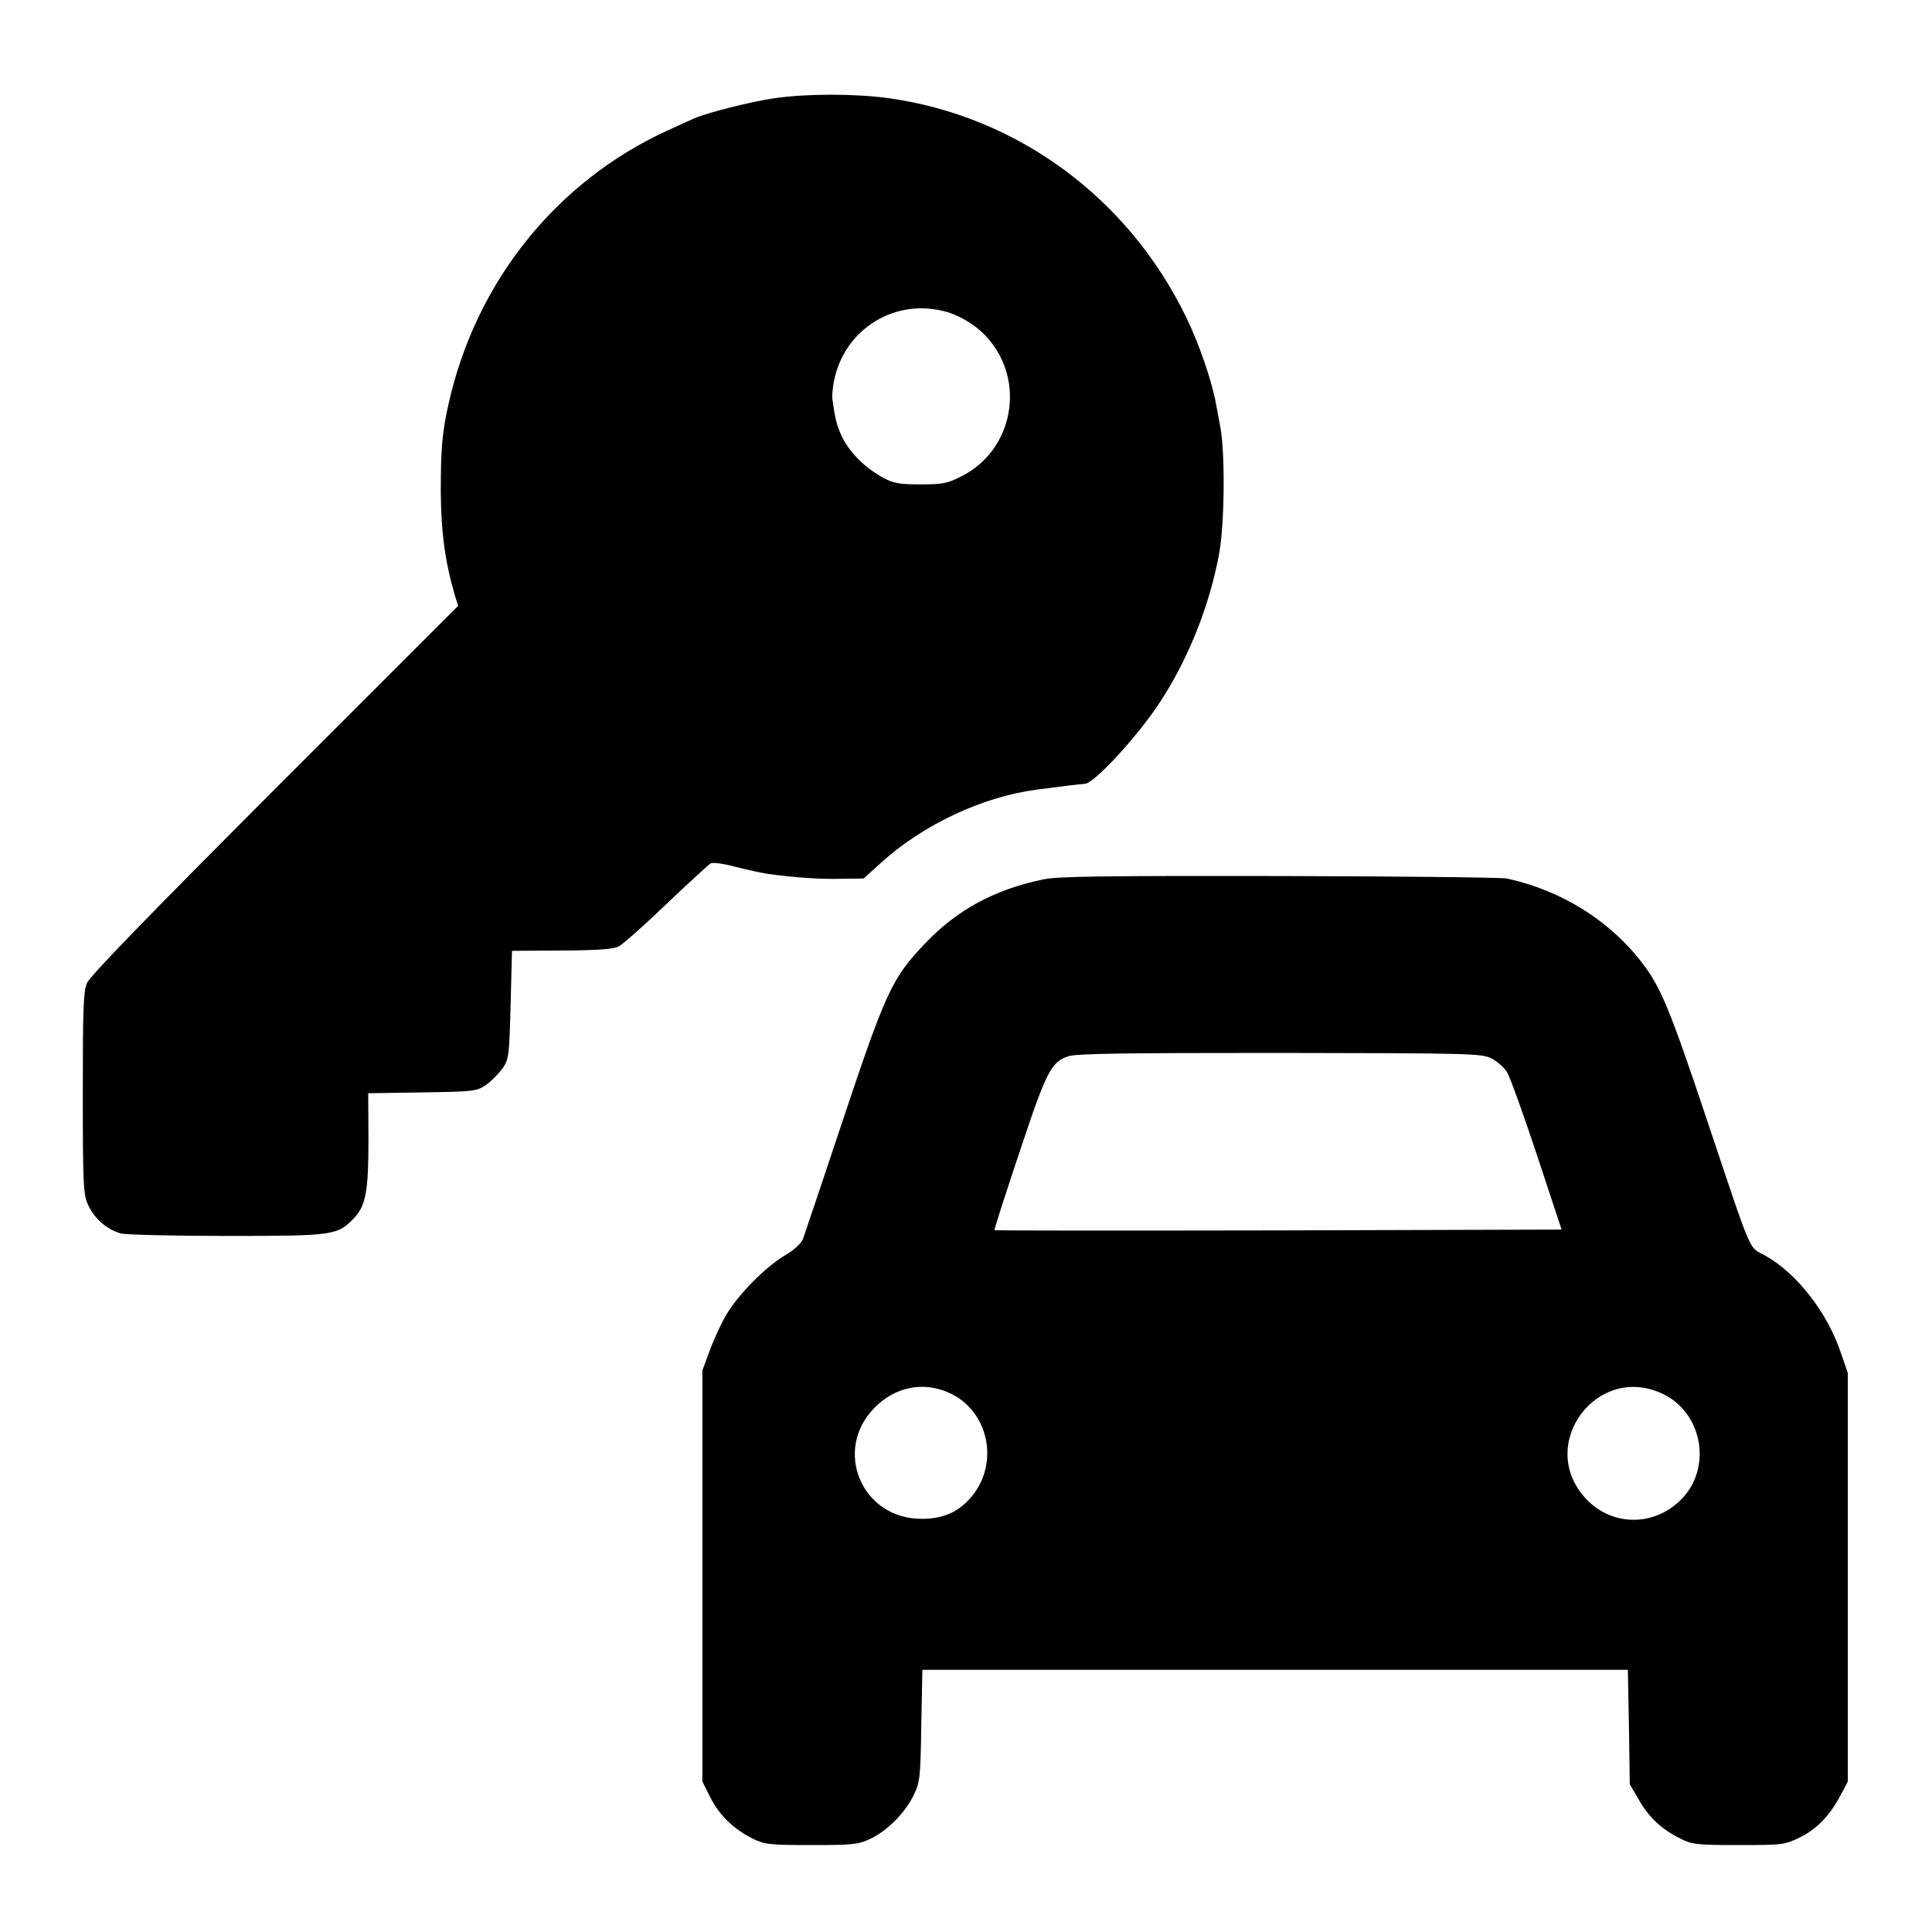
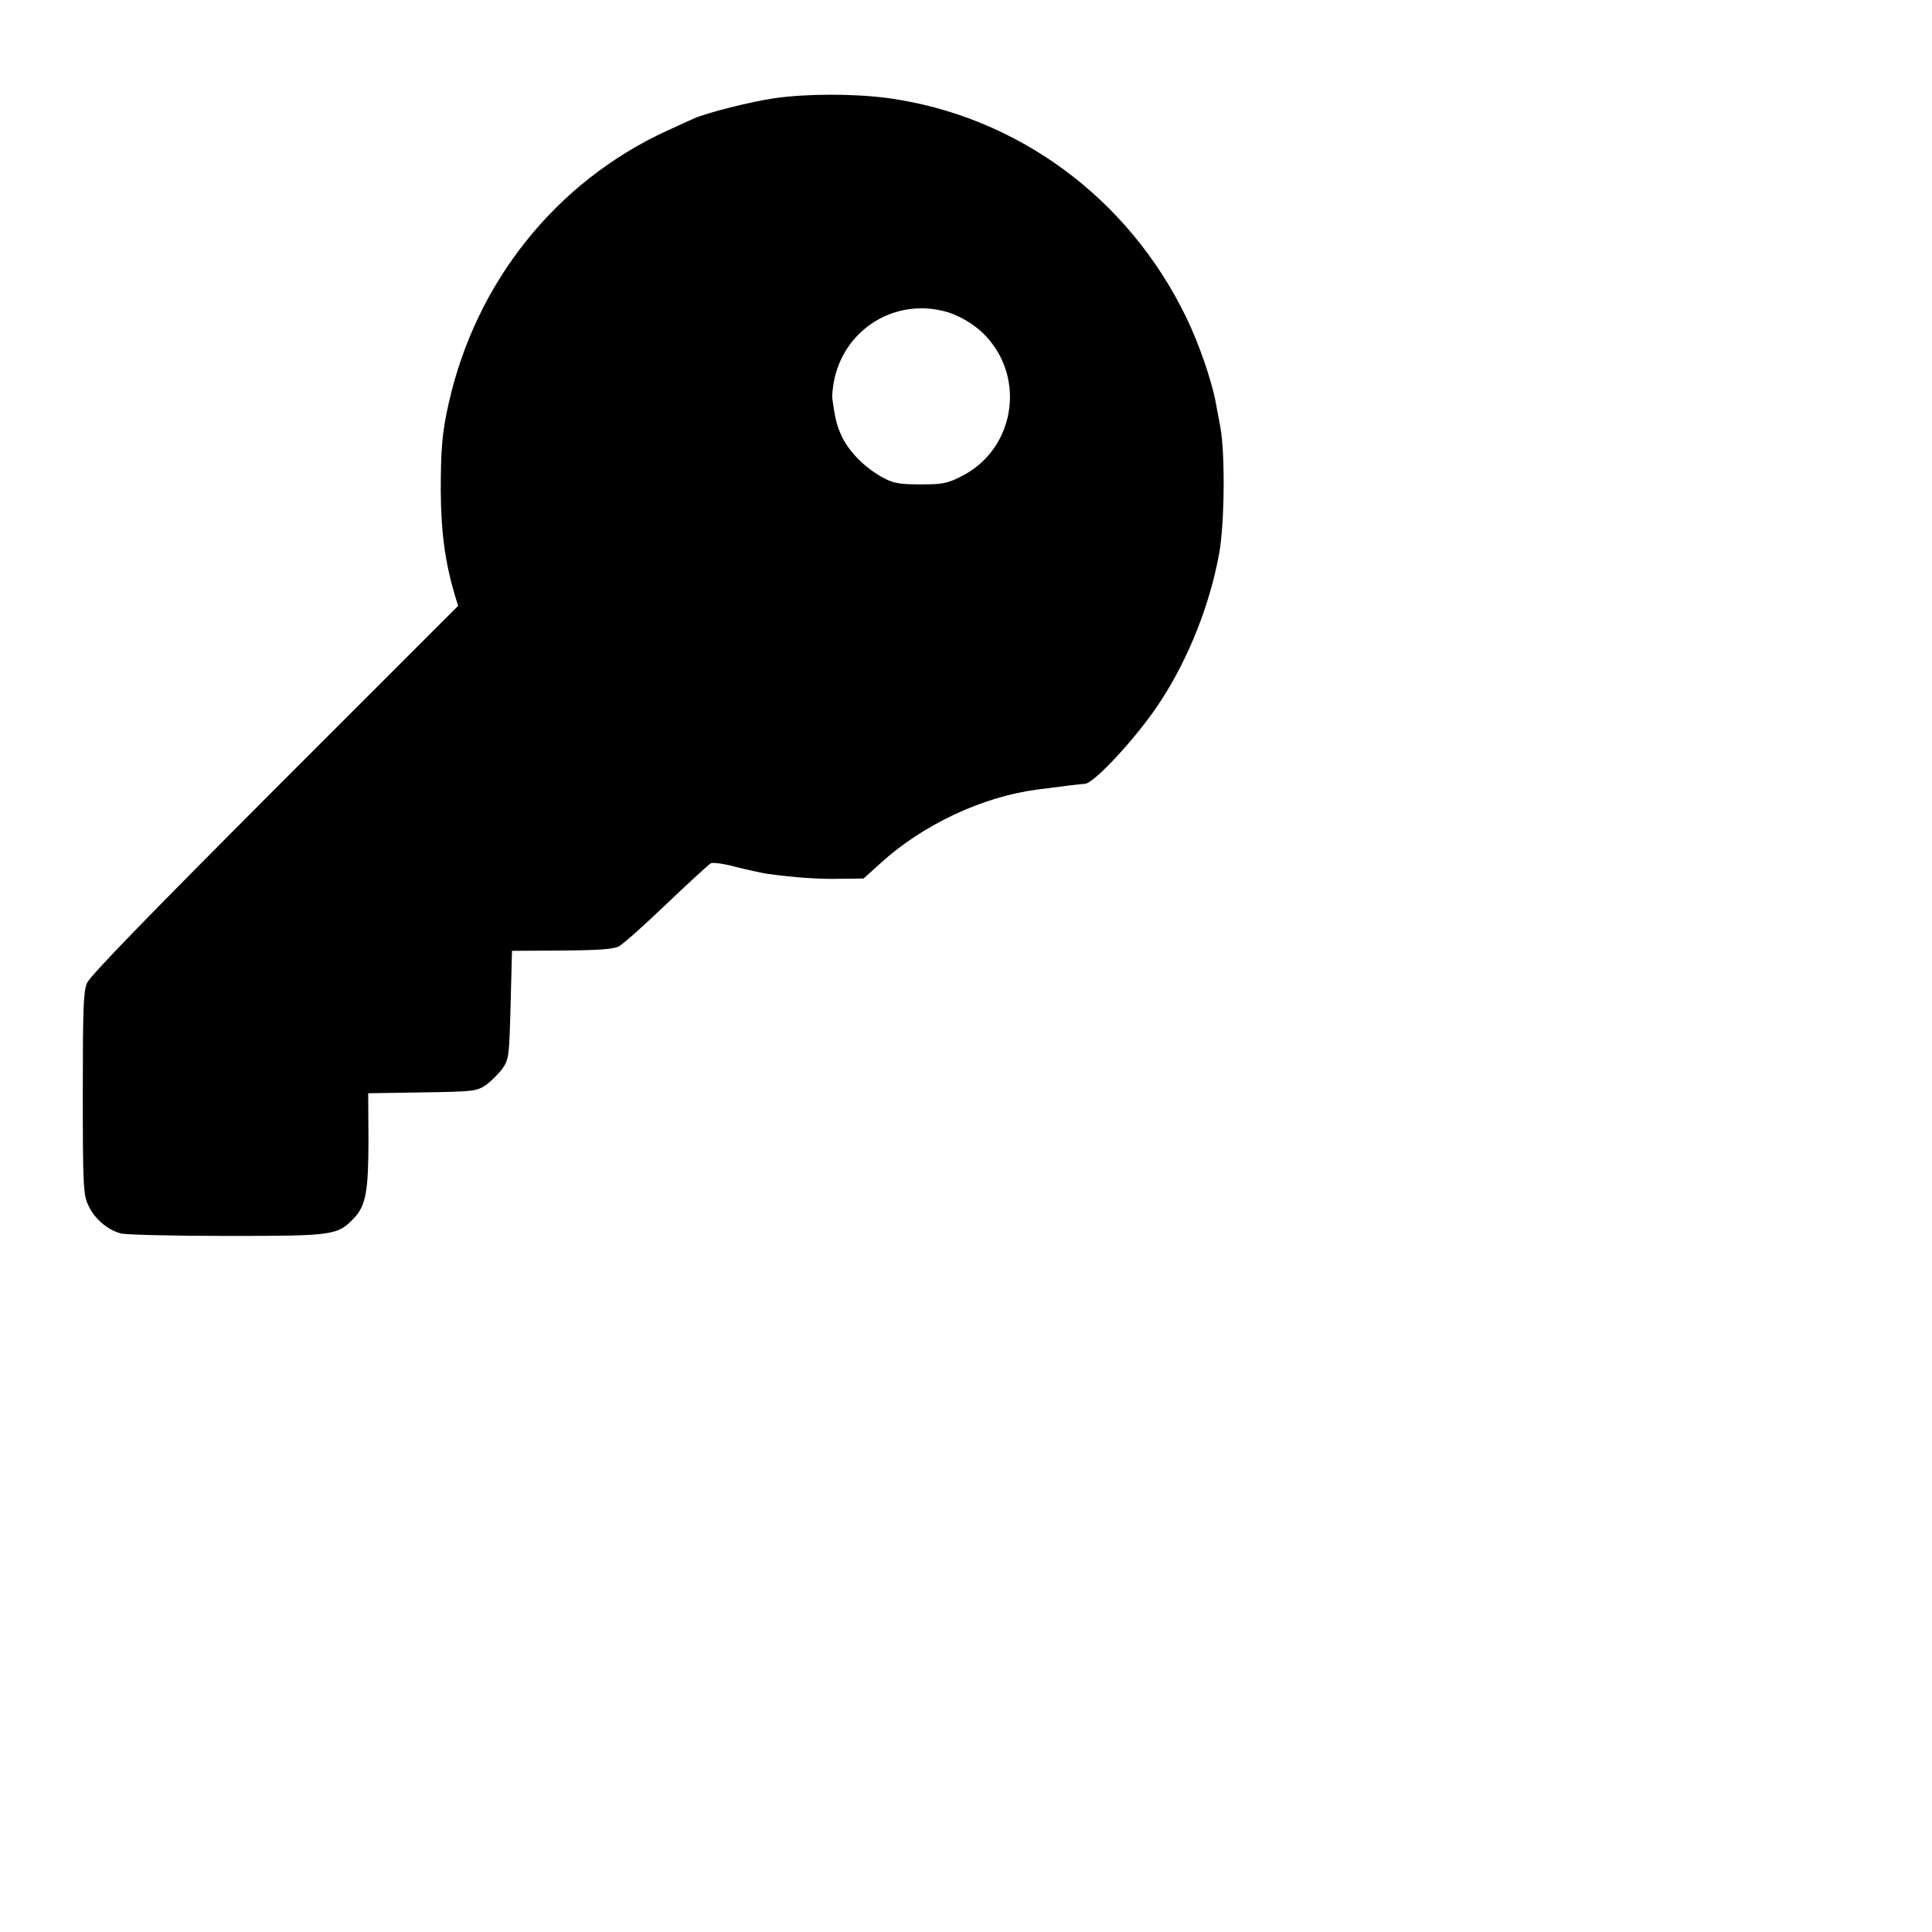
<svg xmlns="http://www.w3.org/2000/svg" version="1.0" width="700pt" height="700pt" viewBox="0 0 700 700" preserveAspectRatio="xMidYMid meet">
  <g transform="translate(0,700) scale(0.1,-0.1)" fill="#000000" stroke="none">
    <path d="M2805 6644 c-83 -12 -242 -52 -290 -73 -11 -5 -56 -25 -99 -45 -400 -184 -691 -546 -790 -986 -24 -105 -29 -166 -29 -320 1 -150 16 -259 52 -380 l11 -35 -665 -665 c-462 -463 -669 -676 -680 -702 -13 -31 -15 -96 -15 -400 0 -331 2 -367 19 -403 22 -50 70 -91 119 -104 20 -5 195 -9 387 -9 388 0 398 2 459 66 42 45 51 99 51 285 l-1 166 195 3 c188 3 197 4 232 27 19 14 46 41 60 60 23 34 24 45 29 231 l5 195 180 1 c134 1 188 5 207 15 15 8 93 77 173 154 81 77 153 143 160 147 7 4 48 -1 91 -13 44 -11 95 -22 114 -25 95 -13 187 -20 264 -18 l85 1 63 57 c152 138 367 239 564 265 107 14 156 20 174 21 34 0 198 179 276 301 102 157 177 348 211 532 20 110 22 361 5 457 -7 36 -14 77 -17 91 -15 81 -62 217 -107 309 -210 434 -614 731 -1083 795 -124 16 -292 16 -410 -1z m605 -769 c58 -12 123 -50 164 -95 145 -157 99 -411 -91 -506 -51 -26 -69 -29 -148 -29 -74 0 -98 4 -133 23 -63 33 -120 89 -148 143 -21 42 -28 68 -38 143 -2 11 1 39 5 62 34 183 208 299 389 259z" />
-     <path d="M3781 3814 c-178 -37 -313 -110 -430 -233 -120 -126 -142 -175 -301 -651 -72 -217 -136 -406 -141 -420 -6 -15 -33 -40 -66 -59 -70 -42 -168 -141 -211 -214 -18 -30 -45 -88 -60 -129 l-27 -73 0 -745 0 -745 29 -58 c33 -65 85 -115 154 -149 43 -21 60 -23 212 -23 149 0 170 2 212 22 61 28 127 94 158 158 23 47 25 62 28 253 l4 202 1278 0 1278 0 4 -207 3 -208 33 -56 c36 -64 84 -108 151 -141 42 -21 60 -23 211 -23 161 0 166 1 222 28 61 30 110 81 149 157 l24 45 0 740 0 740 -24 70 c-49 148 -159 290 -274 355 -64 36 -42 -16 -218 509 -126 376 -161 463 -226 548 -118 156 -293 266 -493 310 -19 4 -390 8 -825 9 -625 1 -803 -1 -854 -12z m1621 -648 c21 -10 47 -33 58 -50 11 -18 60 -154 109 -302 l89 -269 -1026 -3 c-564 -1 -1027 -1 -1029 1 -1 2 39 128 90 280 98 295 115 329 178 350 28 10 216 12 765 12 685 -1 731 -2 766 -19z m-1969 -1210 c152 -63 193 -266 78 -389 -44 -48 -98 -70 -171 -70 -218 -1 -324 250 -170 404 73 73 172 94 263 55z m2593 -7 c137 -66 176 -253 77 -369 -96 -111 -258 -116 -357 -10 -182 195 41 495 280 379z" />
  </g>
</svg>